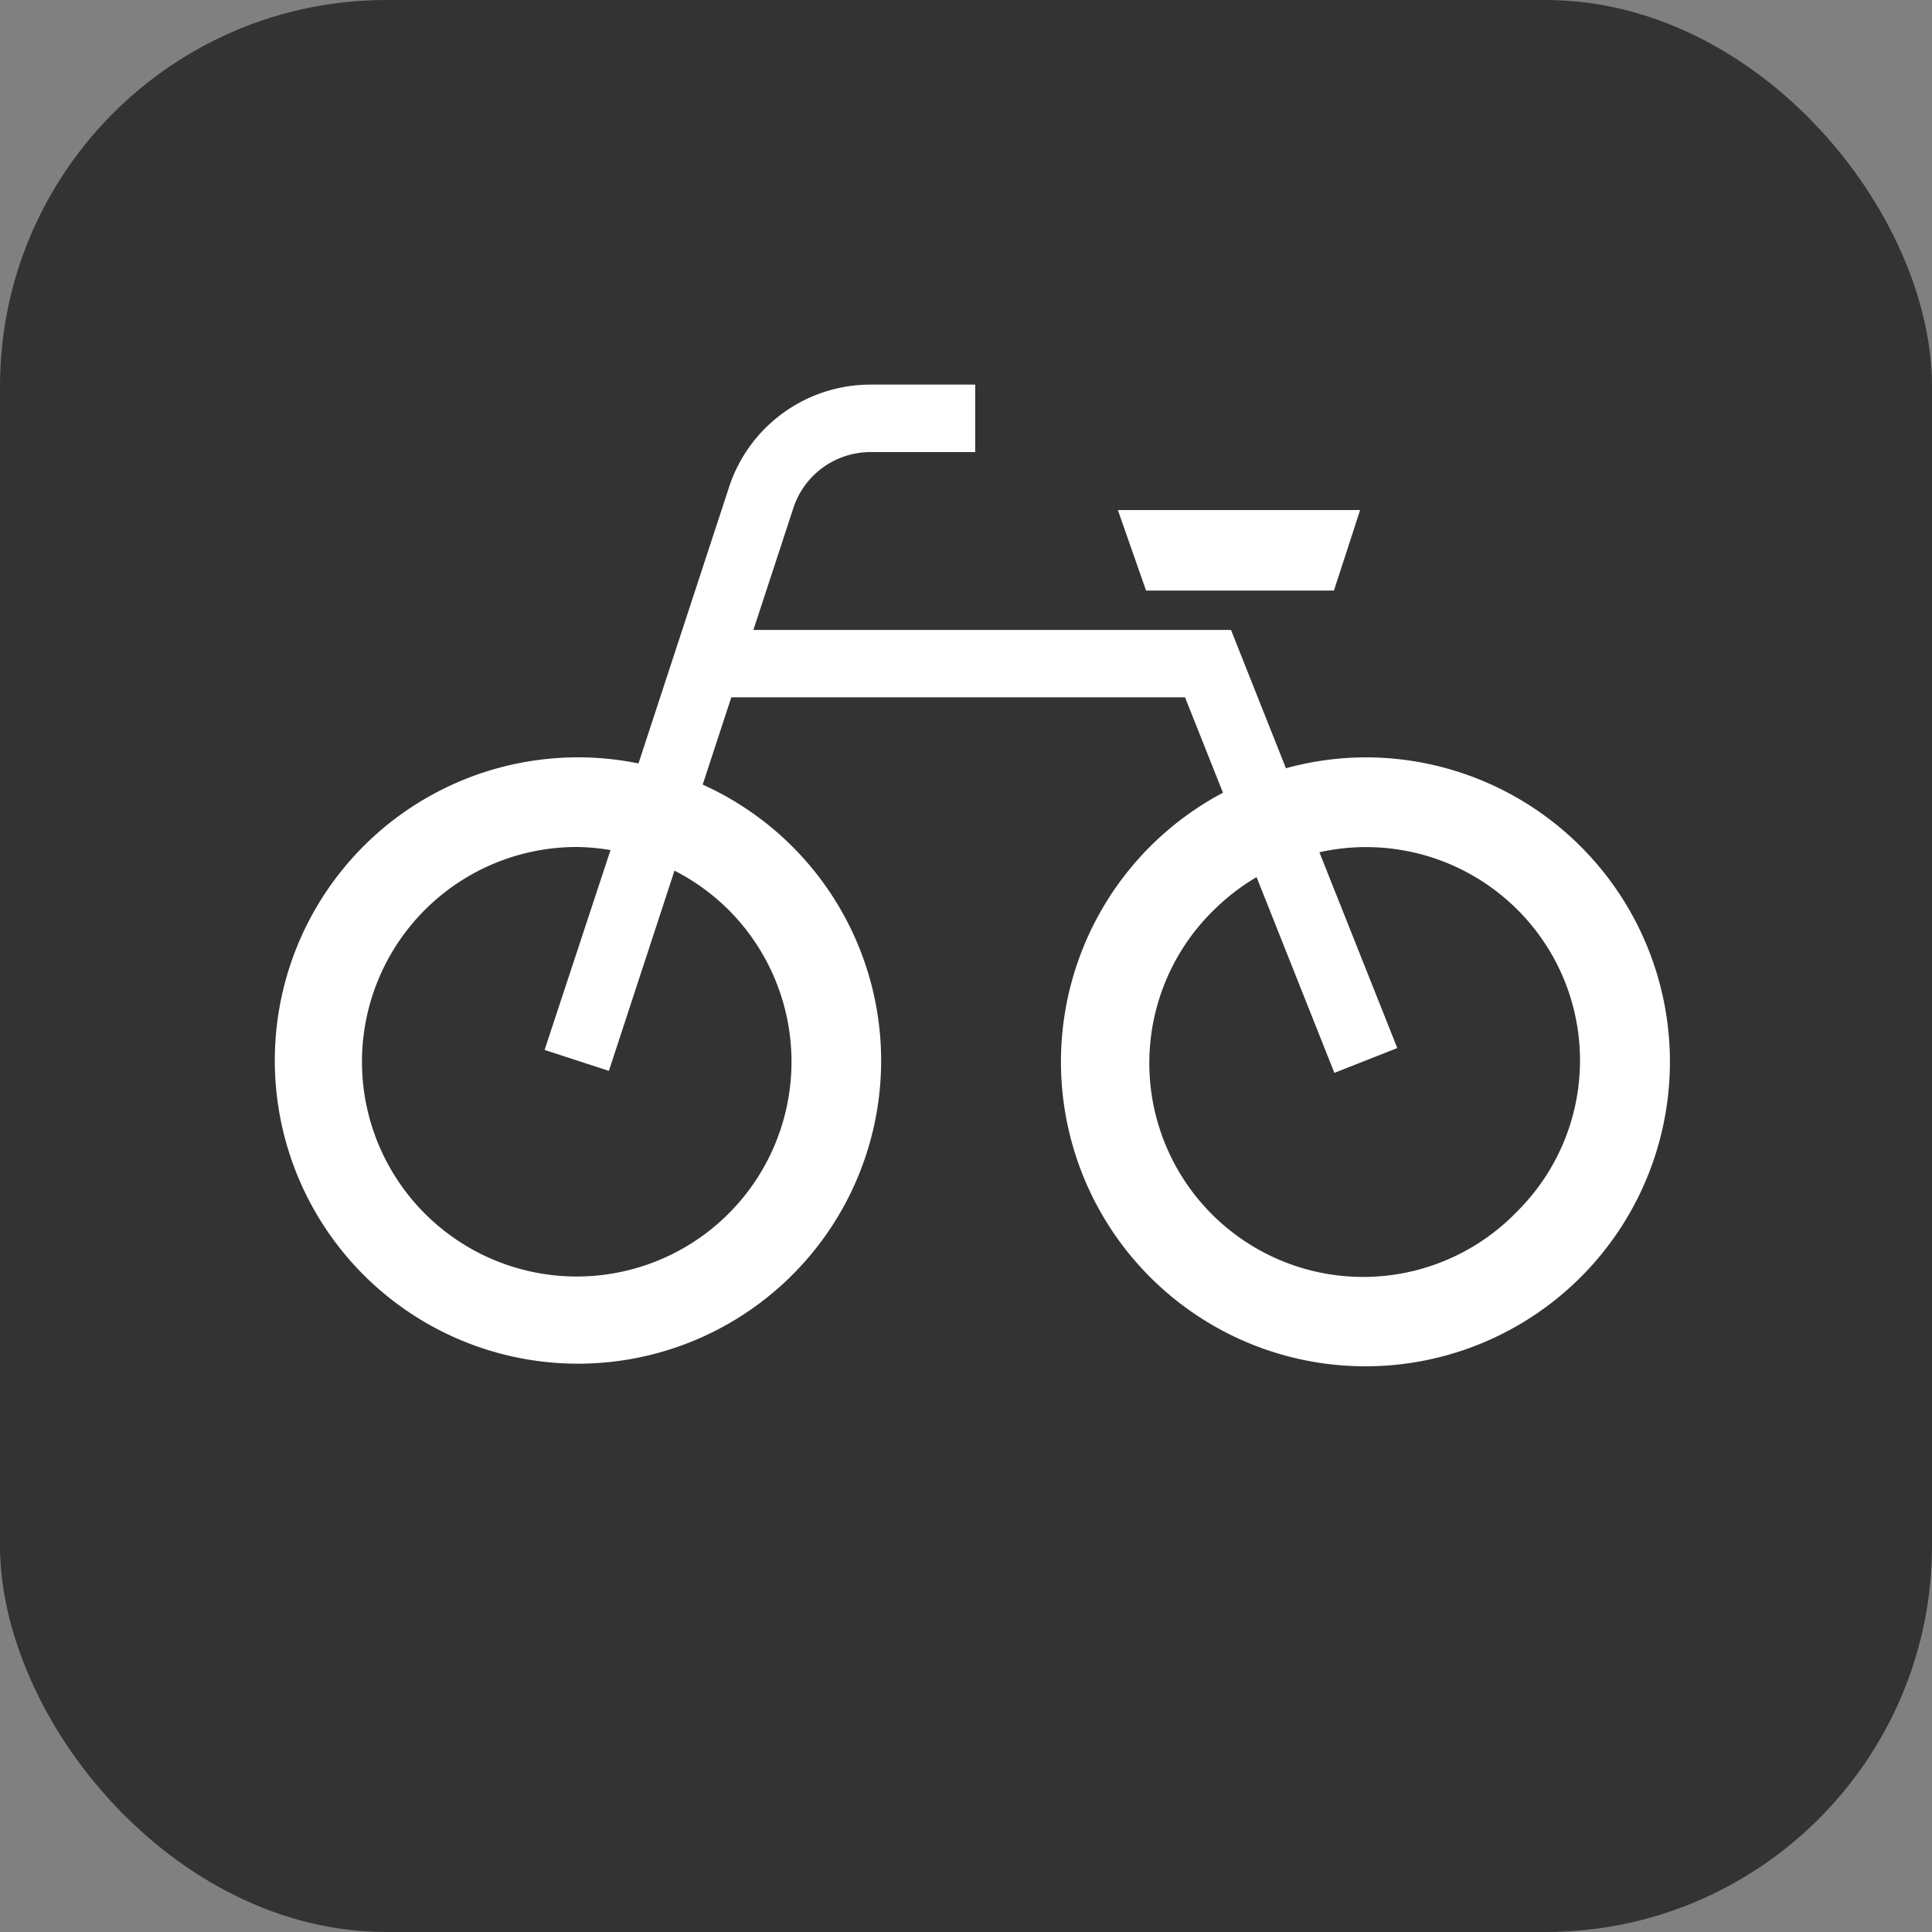
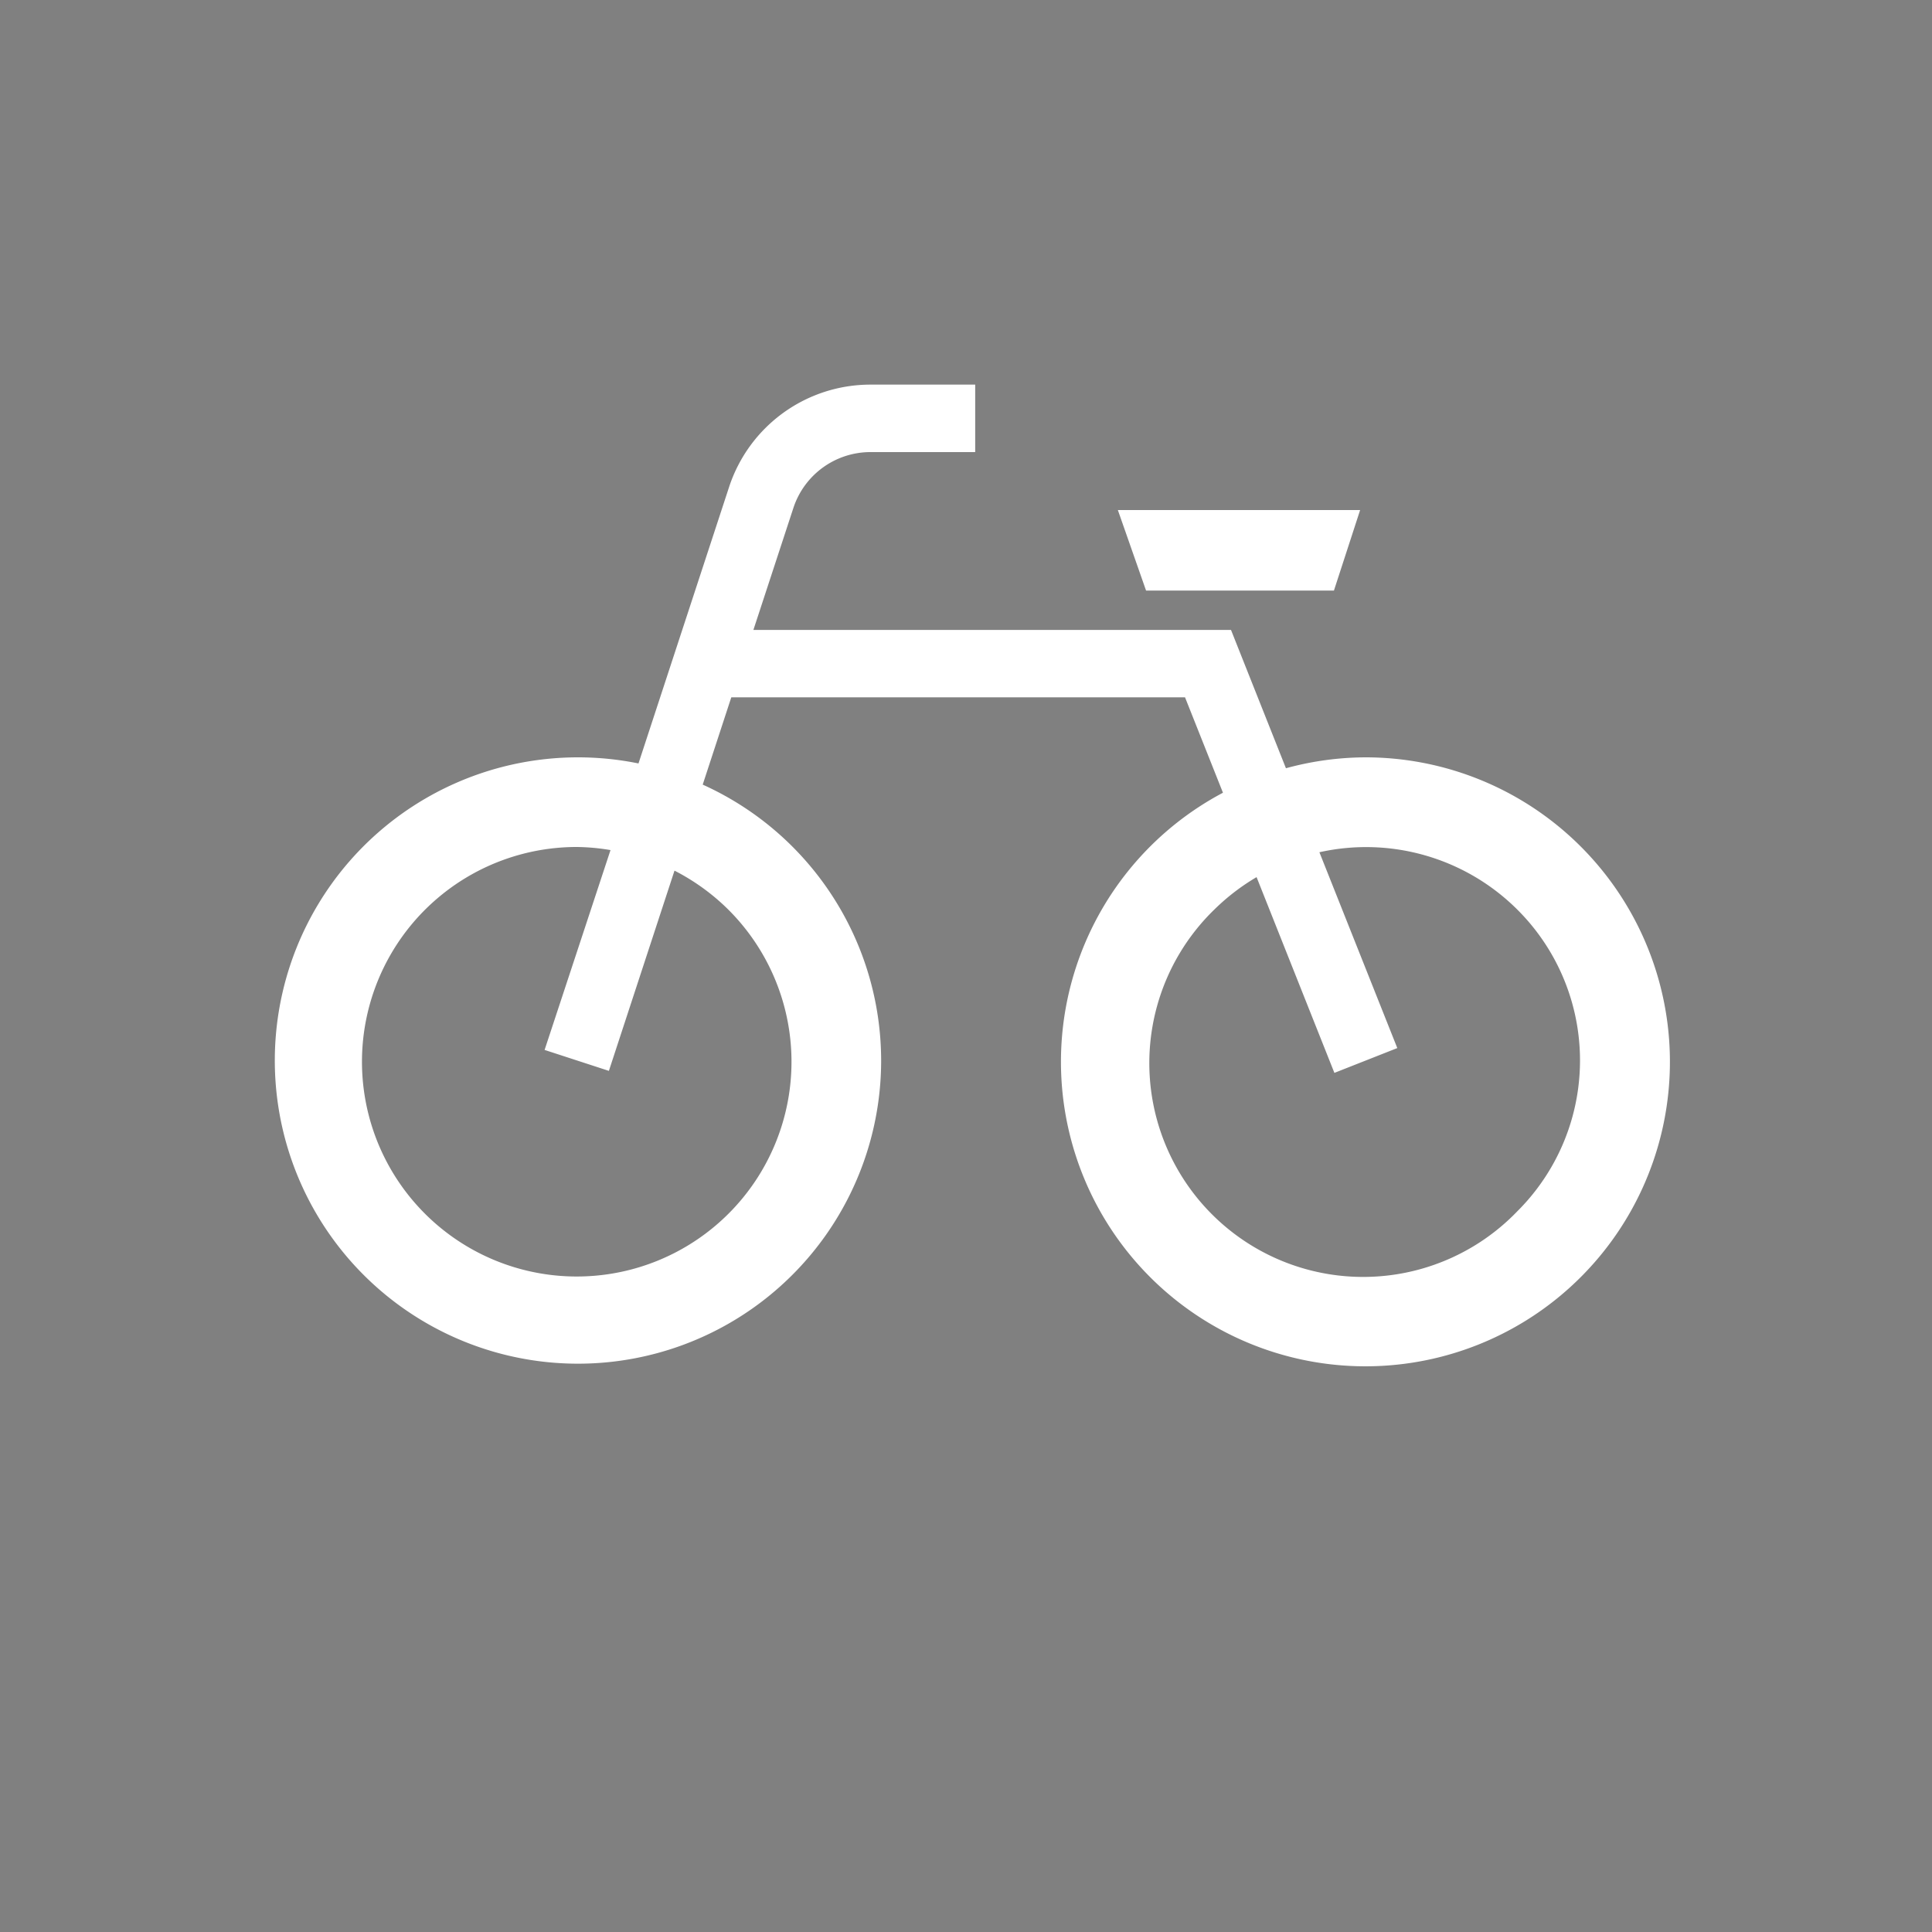
<svg xmlns="http://www.w3.org/2000/svg" id="icon_facility05.svg" width="25" height="25" viewBox="0 0 25 25">
  <rect x="0" y="0" width="25" height="25" fill="#808080" stroke="none" />
  <defs>
    <style>
      .cls-1 {
        fill: #333;
      }

      .cls-2 {
        fill: #fff;
        fill-rule: evenodd;
      }
    </style>
  </defs>
-   <rect id="長方形_38" data-name="長方形 38" class="cls-1" width="25" height="25" rx="5" ry="5" />
  <path id="シェイプ_1" data-name="シェイプ 1" class="cls-2" d="M17.674,9.8a3.942,3.942,0,0,0-1.034.141L15.929,8.151H9.749l0.518-1.58a1.05,1.05,0,0,1,1-.721h1.352V4.977H11.266A1.925,1.925,0,0,0,9.435,6.3L8.262,9.879a3.923,3.923,0,1,0,3.14,3.843,3.921,3.921,0,0,0-2.309-3.569l0.37-1.13h5.871l0.491,1.235A3.94,3.94,0,1,0,17.674,9.8ZM9.423,11.769a2.779,2.779,0,1,1-1.96-.809A2.783,2.783,0,0,1,7.9,11L7.047,13.586l0.832,0.271,0.849-2.591A2.8,2.8,0,0,1,9.423,11.769Zm10.211,3.905a2.767,2.767,0,1,1-3.92-3.905,2.8,2.8,0,0,1,.546-0.419l1.007,2.533,0.814-.321-1.008-2.534a2.772,2.772,0,0,1,2.561.742A2.754,2.754,0,0,1,19.634,15.674ZM17.261,7.642L17.6,6.6H14.465L14.83,7.642h2.432Z" />
</svg>